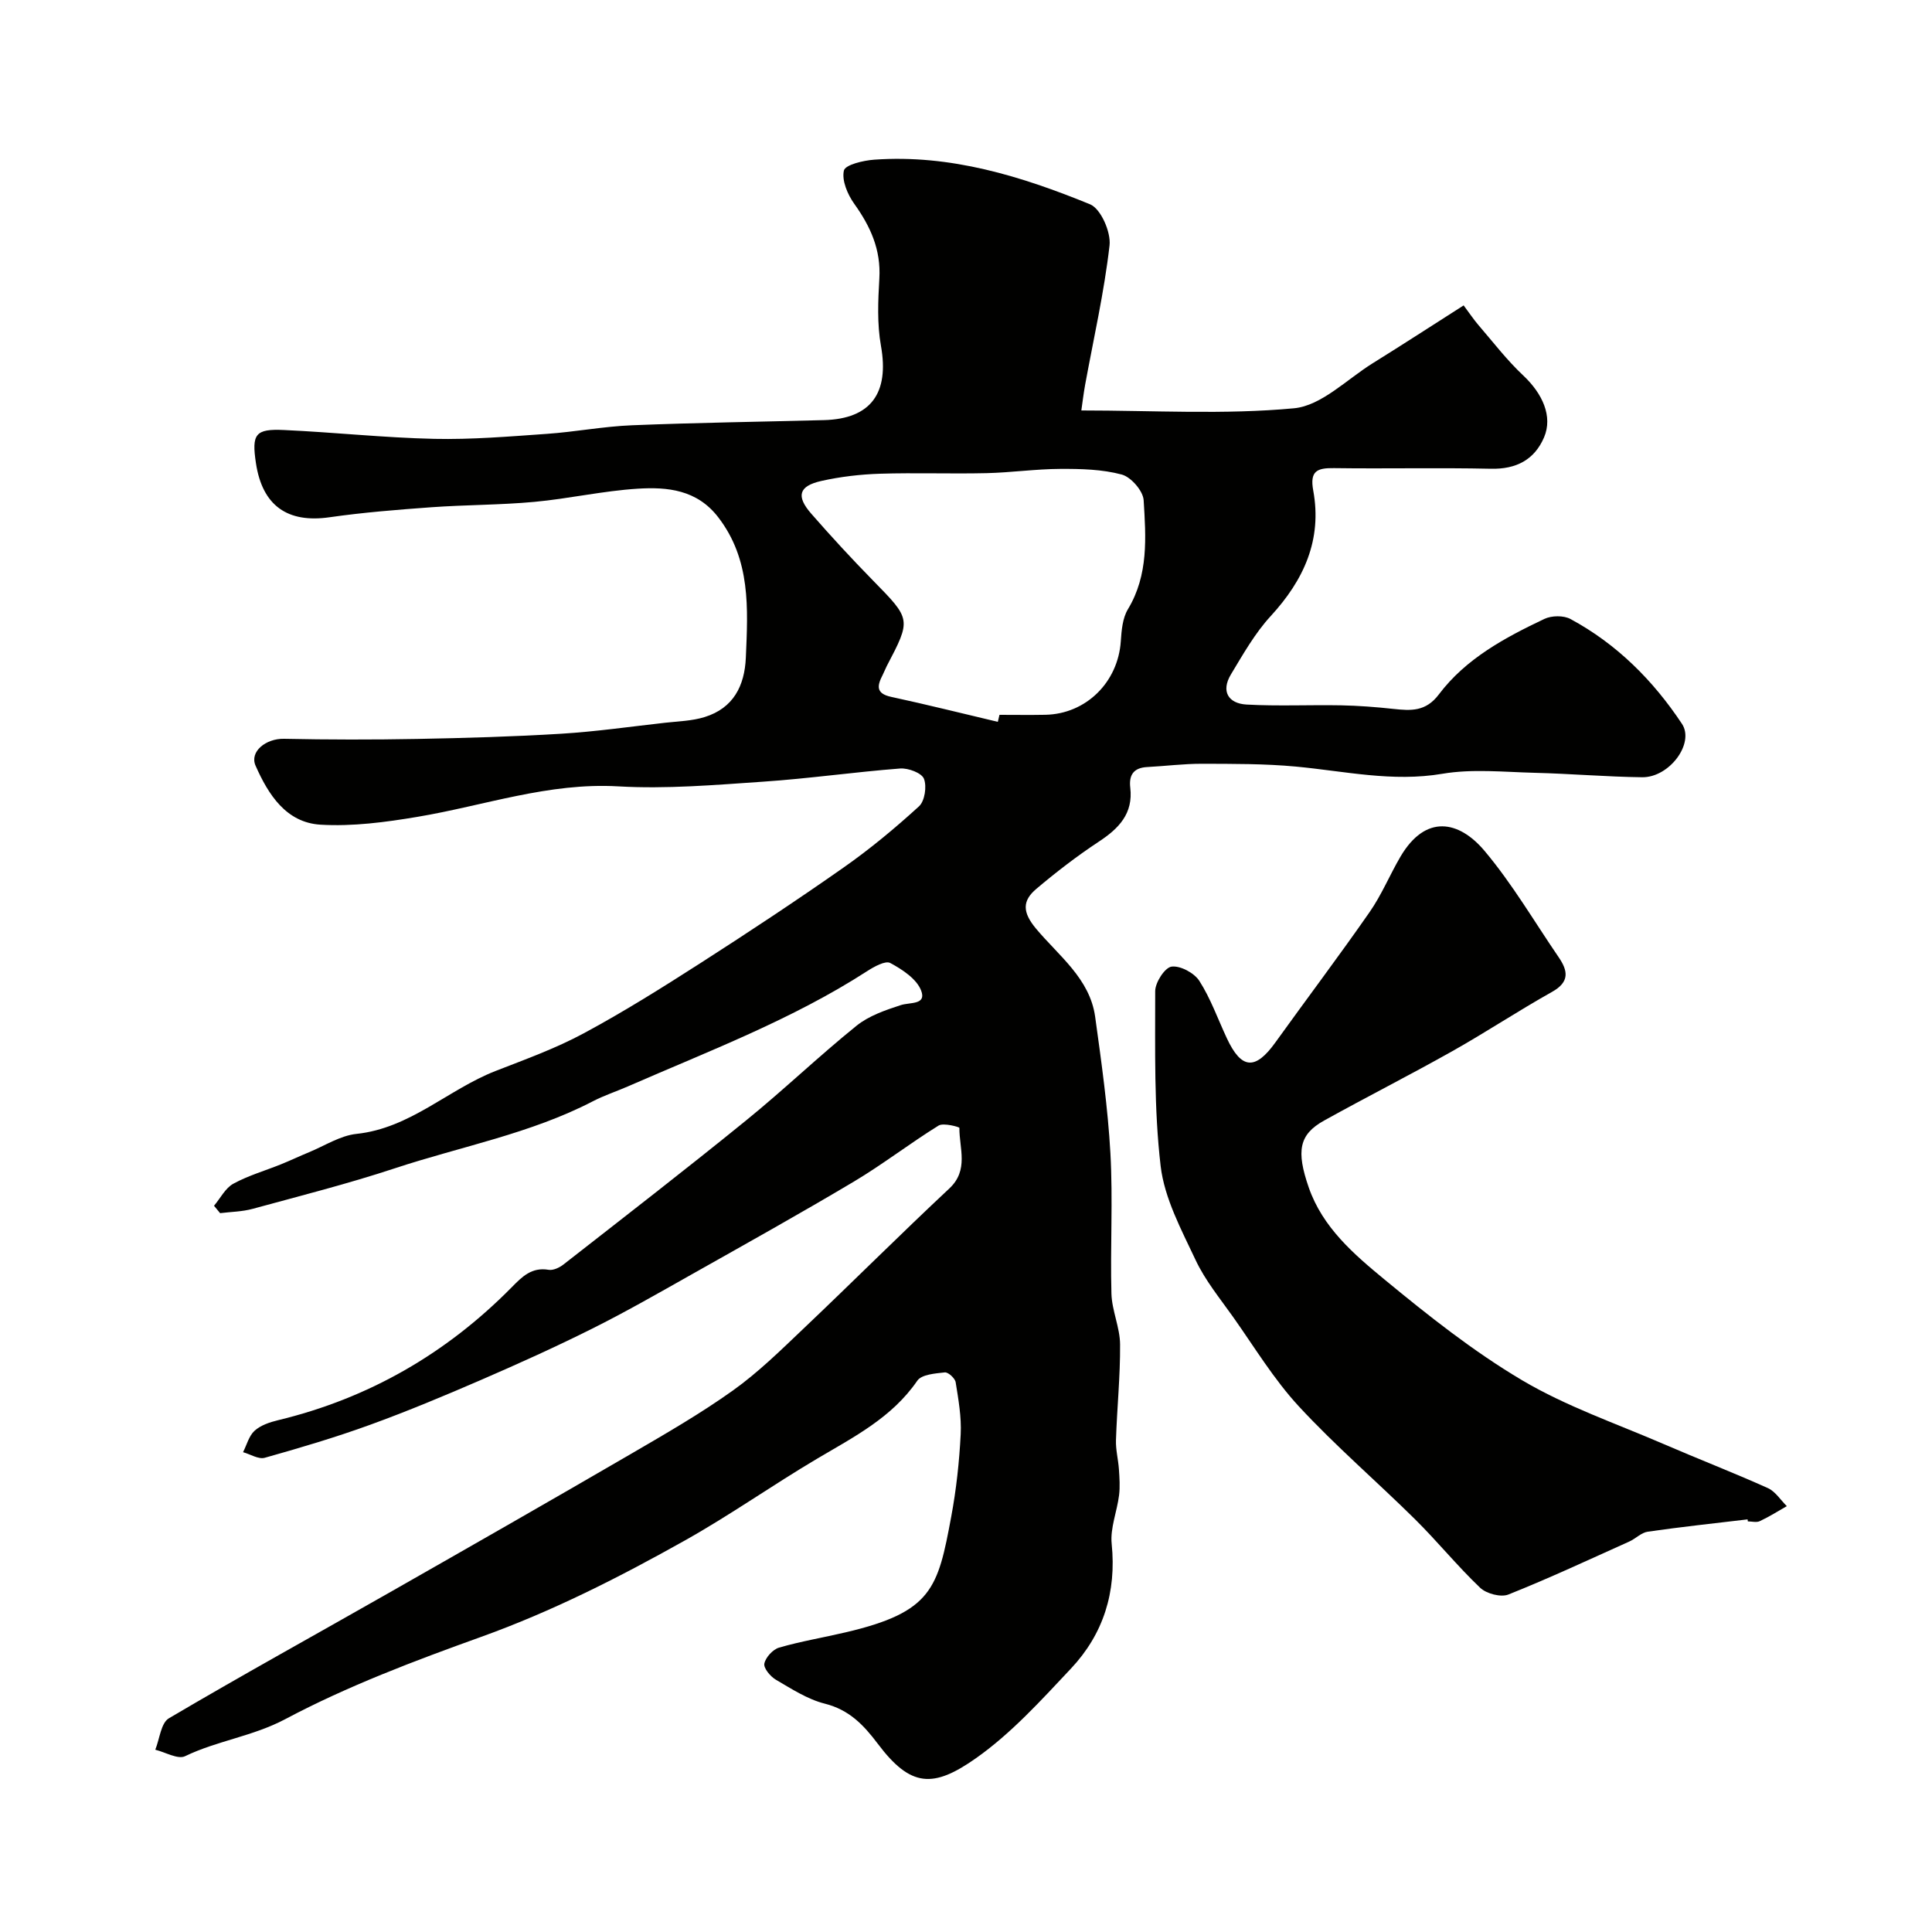
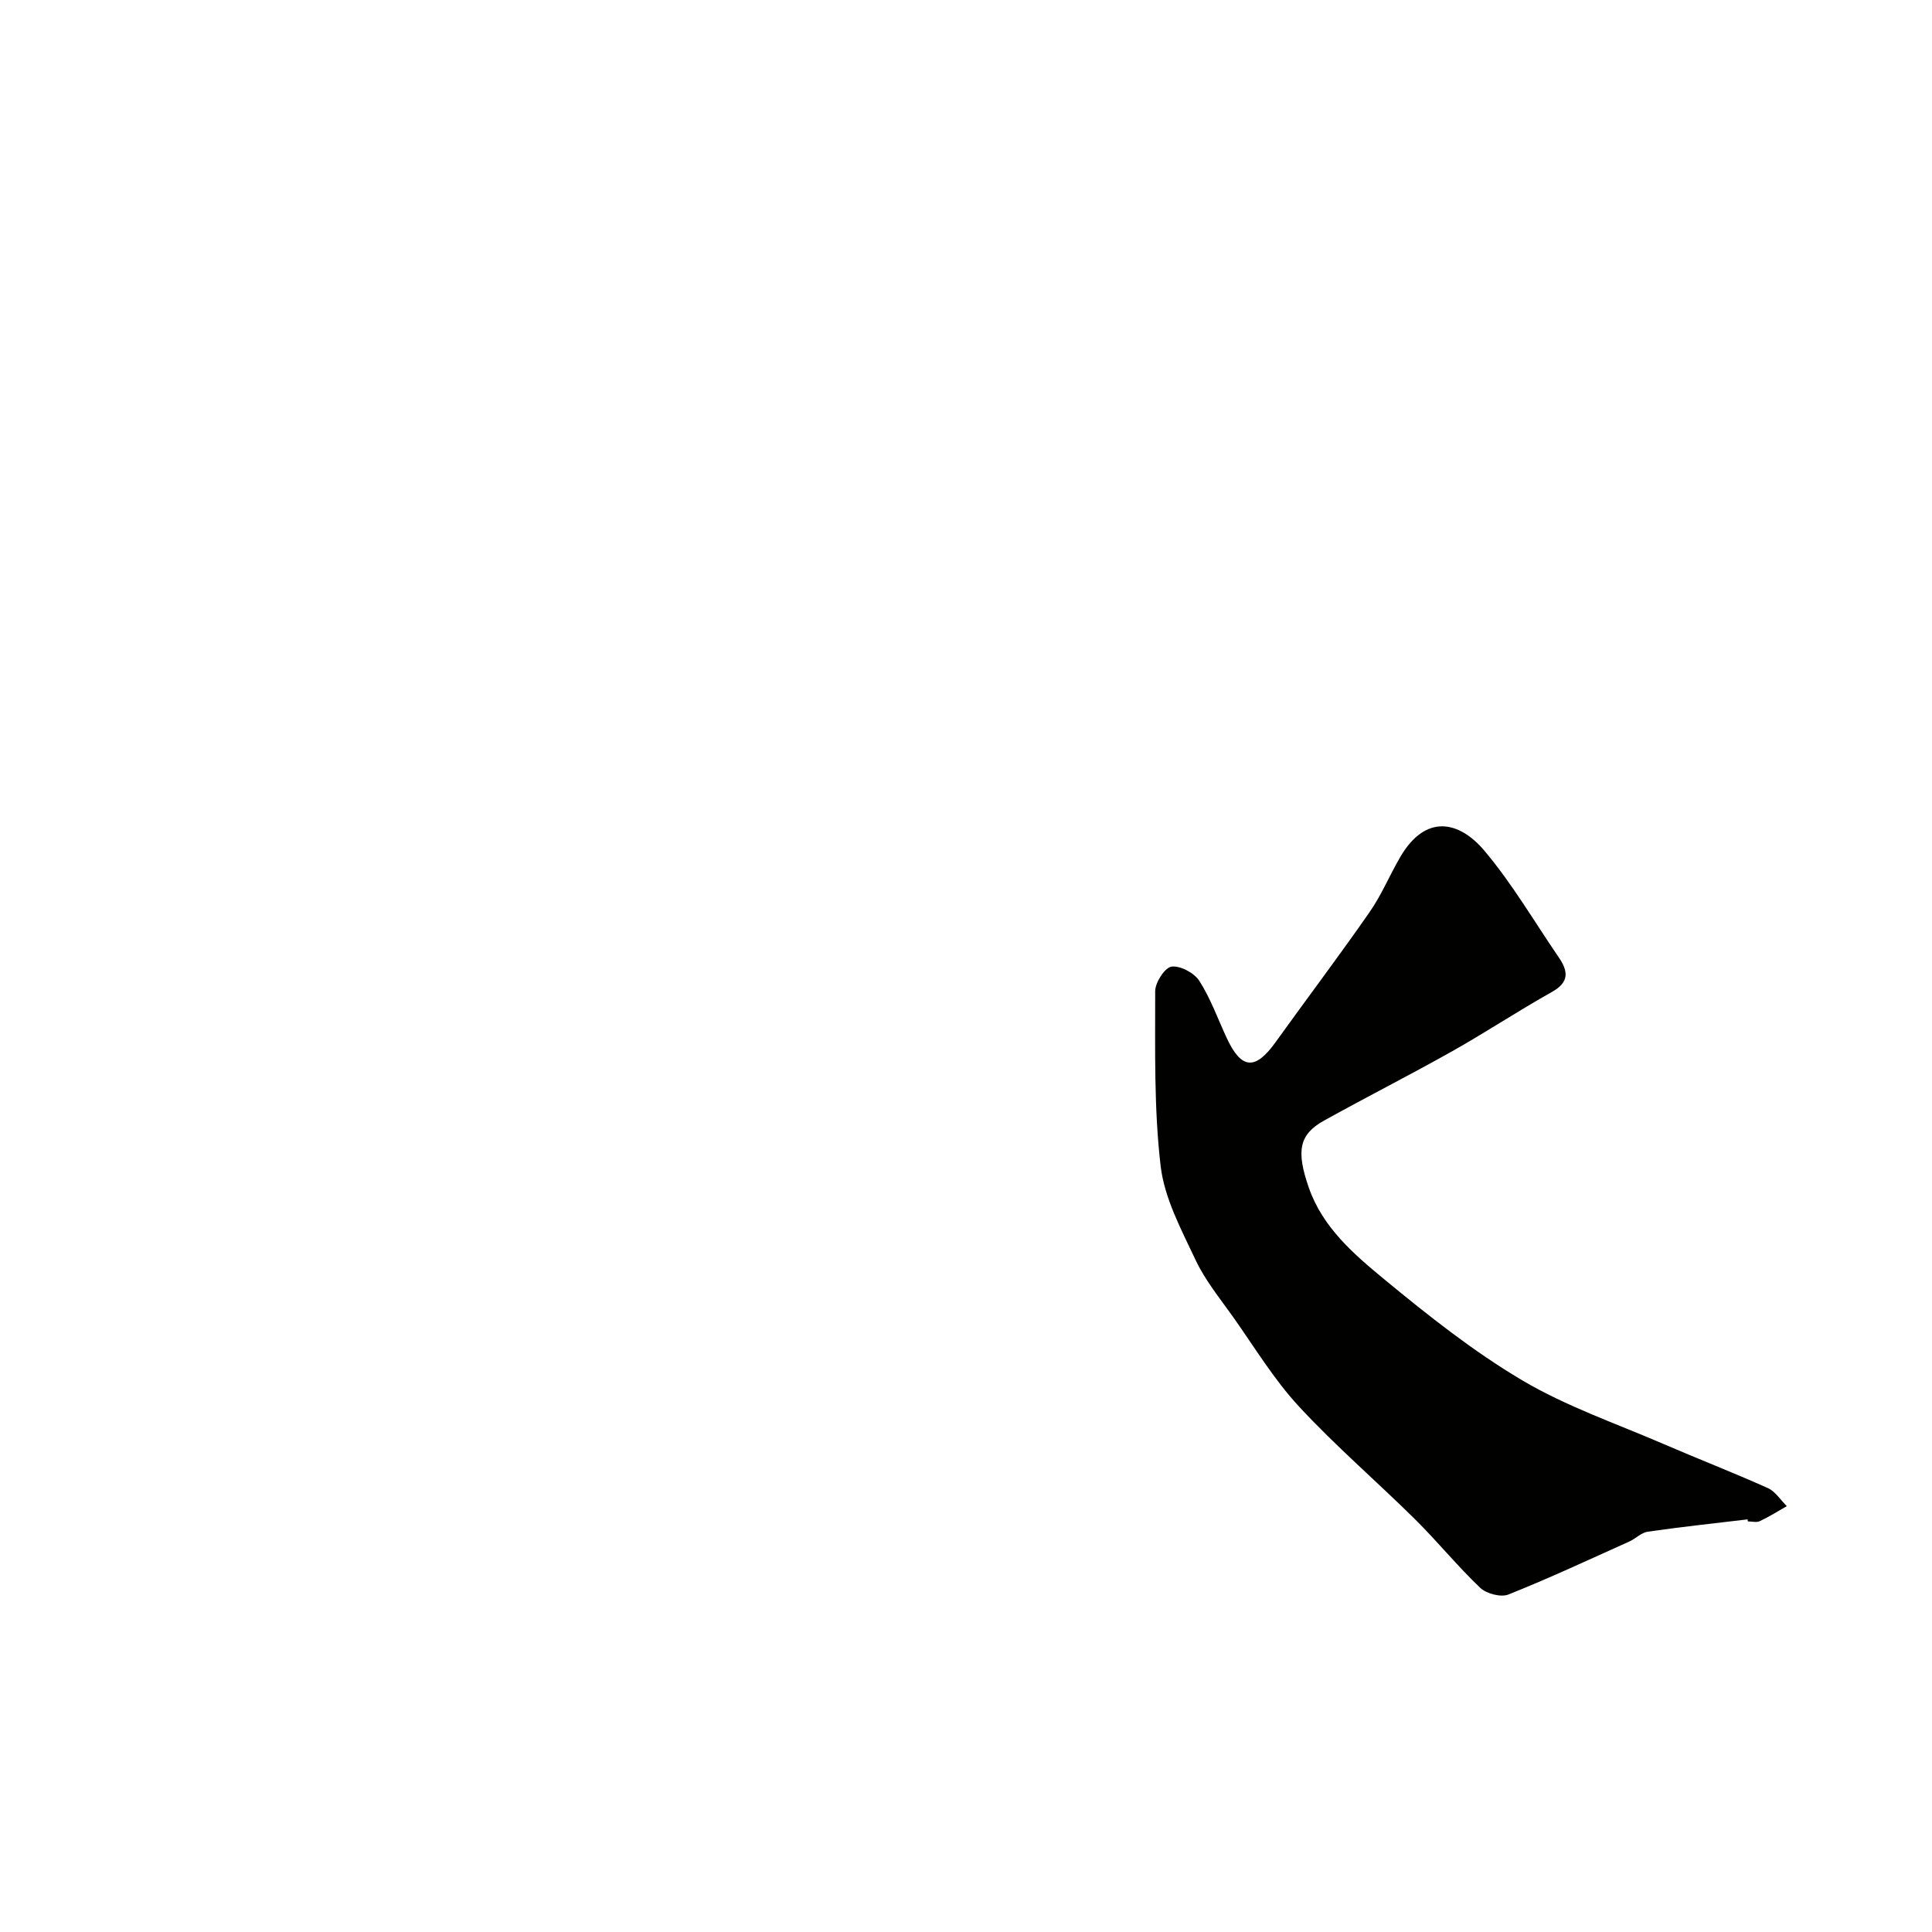
<svg xmlns="http://www.w3.org/2000/svg" enable-background="new 0 0 400 400" viewBox="0 0 400 400">
  <g fill="#010100">
-     <path d="m44.31 249.64c1.32-1.56 2.34-3.66 4.01-4.57 3.11-1.7 6.61-2.7 9.92-4.04 1.93-.78 3.81-1.68 5.73-2.47 3.26-1.34 6.45-3.44 9.83-3.8 11.12-1.17 18.96-9.17 28.76-13.01 6.17-2.41 12.46-4.67 18.27-7.8 8.28-4.45 16.27-9.47 24.19-14.55 9.99-6.41 19.9-12.96 29.61-19.77 5.49-3.85 10.68-8.16 15.63-12.68 1.2-1.09 1.66-4.13 1.03-5.72-.48-1.21-3.26-2.24-4.92-2.12-9.48.73-18.91 2.09-28.4 2.73-9.96.68-20.01 1.54-29.94.97-14.44-.84-27.78 4-41.61 6.31-6.61 1.11-13.43 2.02-20.07 1.62-7.1-.43-10.79-6.21-13.44-12.22-1.28-2.91 2.15-5.64 5.89-5.56 9.18.19 18.38.2 27.57.03 9.95-.19 19.92-.47 29.85-1.08 7.17-.44 14.31-1.47 21.46-2.27 2.76-.31 5.61-.37 8.23-1.19 5.91-1.84 8.26-6.43 8.51-12.32.43-10.14 1.06-20.24-5.73-29.05-4.39-5.7-10.51-6.29-16.68-5.9-7.16.45-14.24 2.07-21.4 2.73-7.07.65-14.21.6-21.3 1.11-7.03.51-14.08 1.07-21.06 2.07-8.7 1.26-13.93-2.37-15.26-11.2-.91-6.01-.15-7.14 5.79-6.86 10.38.47 20.73 1.6 31.11 1.83 7.75.17 15.54-.49 23.29-1.03 5.89-.41 11.73-1.54 17.62-1.78 13.26-.54 26.53-.72 39.8-1.07 9.73-.26 13.54-5.61 11.79-15.39-.81-4.53-.6-9.3-.33-13.94.35-5.96-1.84-10.77-5.2-15.46-1.38-1.93-2.61-4.83-2.14-6.88.28-1.2 4.02-2.09 6.27-2.25 15.74-1.13 30.44 3.41 44.7 9.24 2.22.91 4.34 5.76 4.03 8.5-1.11 9.7-3.3 19.27-5.06 28.89-.34 1.89-.56 3.79-.78 5.29 14.99 0 29.62.9 44.03-.45 5.67-.53 10.93-5.99 16.29-9.32 6.21-3.86 12.35-7.85 18.83-11.98 1.29 1.73 2.09 2.93 3.02 4.02 3.06 3.55 5.93 7.31 9.33 10.5 3.97 3.73 6.15 8.46 4.3 12.8-1.99 4.64-5.77 6.62-11.01 6.5-10.83-.24-21.67.02-32.5-.13-3.49-.05-5.02.6-4.28 4.63 1.87 10.2-1.93 18.53-8.8 26-3.27 3.55-5.72 7.9-8.24 12.08-2.1 3.49-.55 6.02 3.23 6.24 6.51.36 13.05.04 19.57.16 3.61.07 7.24.35 10.83.74 3.63.39 6.71.6 9.42-3 5.58-7.4 13.65-11.74 21.85-15.63 1.5-.71 3.97-.75 5.4.02 9.58 5.17 17.11 12.7 23.08 21.7 2.67 4.02-2.59 11.12-8.23 11.06-7.44-.09-14.87-.74-22.3-.92-6.36-.16-12.87-.85-19.06.2-10.36 1.76-20.26-.55-30.36-1.49-6.44-.6-12.95-.56-19.42-.58-3.79-.01-7.58.48-11.37.68-2.79.15-3.79 1.65-3.48 4.27.63 5.37-2.37 8.45-6.52 11.18-4.5 2.97-8.8 6.28-12.92 9.76-2.95 2.49-2.91 4.85-.06 8.26 4.67 5.6 11.13 10.31 12.23 18.23 1.3 9.39 2.63 18.81 3.16 28.27.54 9.66-.05 19.38.21 29.06.1 3.52 1.77 7.01 1.79 10.51.05 6.6-.64 13.2-.85 19.8-.07 2 .47 4.02.61 6.04.12 1.79.25 3.62.03 5.39-.42 3.37-1.86 6.79-1.53 10.05 1.02 9.99-1.7 18.67-8.43 25.83-6.17 6.56-12.35 13.4-19.64 18.54-8.85 6.24-13.53 6.1-20.35-2.97-2.97-3.94-5.94-7.04-10.99-8.31-3.57-.9-6.87-3.06-10.11-4.95-1.13-.66-2.58-2.39-2.39-3.34.26-1.29 1.76-2.93 3.05-3.31 4.52-1.31 9.19-2.08 13.77-3.16 17.94-4.19 19.11-9.11 21.87-23.94 1.05-5.63 1.67-11.37 1.96-17.08.18-3.57-.47-7.2-1.04-10.76-.13-.82-1.55-2.12-2.25-2.04-1.99.22-4.81.42-5.7 1.73-5.25 7.64-13.12 11.63-20.74 16.14-9.22 5.46-18 11.67-27.34 16.91-13.6 7.63-27.47 14.68-42.25 19.99-13.77 4.95-27.6 10.16-40.48 17-6.76 3.59-14.11 4.47-20.78 7.69-1.49.72-4.09-.83-6.17-1.34.9-2.22 1.17-5.53 2.81-6.5 15.03-8.87 30.32-17.29 45.48-25.93 16.74-9.53 33.47-19.09 50.12-28.77 7.18-4.18 14.41-8.35 21.16-13.16 5.26-3.75 9.94-8.36 14.64-12.83 10.12-9.6 19.99-19.47 30.18-29 4.09-3.82 2.06-8.3 2.09-12.56 0-.18-3.3-1.1-4.31-.47-5.96 3.69-11.52 8.01-17.54 11.6-11.15 6.64-22.49 12.96-33.79 19.33-6.77 3.82-13.53 7.69-20.48 11.16-7.52 3.76-15.2 7.22-22.92 10.57-7.58 3.28-15.21 6.47-22.97 9.29-7.16 2.6-14.48 4.77-21.81 6.83-1.29.36-2.98-.74-4.49-1.16.77-1.51 1.22-3.38 2.39-4.44 1.26-1.14 3.14-1.77 4.85-2.18 18.78-4.53 34.85-13.8 48.38-27.52 2.15-2.19 4.14-4.22 7.65-3.62.95.16 2.24-.45 3.07-1.1 12.64-9.88 25.35-19.7 37.8-29.82 7.79-6.32 15.05-13.3 22.86-19.6 2.56-2.07 5.97-3.24 9.17-4.28 1.95-.63 5.38-.01 4.22-3.02-.93-2.41-3.89-4.36-6.39-5.7-1.02-.55-3.37.77-4.81 1.7-15.52 10.02-32.73 16.51-49.54 23.86-2.39 1.04-4.89 1.86-7.19 3.05-12.96 6.73-27.31 9.36-41.02 13.89-9.69 3.2-19.61 5.71-29.46 8.4-2.16.59-4.48.61-6.73.89-.43-.5-.84-1.02-1.26-1.53zm162.28-100.19c.11-.49.23-.97.34-1.45 3.16 0 6.33.05 9.49-.01 8.43-.16 15.07-6.74 15.63-15.24.15-2.24.36-4.77 1.47-6.61 4.3-7.12 3.73-14.92 3.26-22.58-.12-1.93-2.62-4.8-4.53-5.31-4.06-1.09-8.45-1.19-12.71-1.17-5.1.02-10.18.76-15.28.88-7.36.17-14.72-.11-22.07.12-4.07.13-8.19.61-12.16 1.5-4.65 1.05-5.25 3.13-2.08 6.76 4.13 4.73 8.39 9.35 12.79 13.84 7.89 8.05 7.95 8 2.85 17.73-.3.58-.52 1.2-.82 1.78-1.12 2.18-1.57 3.88 1.74 4.59 7.38 1.59 14.71 3.43 22.08 5.17z" />
-     <path d="m361.82 314.57c-6.89.82-13.8 1.56-20.67 2.55-1.35.19-2.52 1.46-3.85 2.05-8.3 3.73-16.56 7.59-25.01 10.96-1.56.62-4.55-.17-5.84-1.4-4.72-4.49-8.85-9.6-13.49-14.19-7.95-7.86-16.47-15.17-24.05-23.37-5.17-5.59-9.19-12.26-13.62-18.52-2.73-3.85-5.79-7.58-7.77-11.81-2.94-6.25-6.43-12.73-7.22-19.41-1.4-11.96-1.12-24.13-1.13-36.22 0-1.8 1.99-4.88 3.38-5.08 1.8-.25 4.7 1.3 5.76 2.95 2.35 3.67 3.83 7.89 5.69 11.87 3.02 6.47 5.89 6.67 10.05.88 6.48-9.02 13.17-17.88 19.51-26.99 2.49-3.57 4.17-7.69 6.38-11.46 5.23-8.91 12.14-7.46 17.38-1.26 5.75 6.82 10.31 14.64 15.37 22.04 1.94 2.83 2.34 5.13-1.36 7.2-6.97 3.9-13.64 8.33-20.6 12.25-8.78 4.94-17.78 9.5-26.59 14.39-5.21 2.89-5.79 6.3-3.18 13.85 2.88 8.3 9.37 13.85 15.75 19.11 9.06 7.47 18.37 14.85 28.43 20.81 9.16 5.42 19.45 8.95 29.29 13.2 7.17 3.1 14.46 5.92 21.58 9.12 1.56.7 2.63 2.46 3.93 3.74-1.86 1.06-3.67 2.21-5.6 3.11-.68.32-1.64.05-2.47.05-.02-.14-.04-.28-.05-.42z" />
+     <path d="m361.82 314.57c-6.89.82-13.8 1.56-20.67 2.55-1.35.19-2.52 1.46-3.85 2.05-8.3 3.73-16.56 7.59-25.01 10.96-1.56.62-4.55-.17-5.84-1.4-4.72-4.49-8.85-9.6-13.49-14.19-7.95-7.86-16.47-15.17-24.05-23.37-5.17-5.59-9.19-12.26-13.62-18.52-2.73-3.85-5.79-7.58-7.77-11.81-2.94-6.25-6.43-12.73-7.22-19.41-1.4-11.96-1.12-24.13-1.13-36.22 0-1.8 1.99-4.88 3.38-5.08 1.8-.25 4.7 1.3 5.76 2.95 2.35 3.67 3.83 7.89 5.69 11.87 3.02 6.47 5.89 6.67 10.05.88 6.48-9.02 13.17-17.88 19.51-26.99 2.49-3.57 4.17-7.69 6.38-11.46 5.23-8.91 12.14-7.46 17.38-1.26 5.75 6.82 10.31 14.64 15.37 22.04 1.94 2.83 2.34 5.13-1.36 7.2-6.97 3.9-13.64 8.33-20.6 12.25-8.78 4.94-17.78 9.5-26.59 14.39-5.21 2.89-5.79 6.3-3.18 13.85 2.88 8.3 9.37 13.85 15.75 19.11 9.06 7.47 18.37 14.85 28.43 20.81 9.16 5.42 19.45 8.95 29.29 13.2 7.17 3.1 14.46 5.92 21.58 9.12 1.56.7 2.63 2.46 3.93 3.74-1.86 1.06-3.67 2.21-5.6 3.11-.68.32-1.64.05-2.47.05-.02-.14-.04-.28-.05-.42" />
  </g>
</svg>